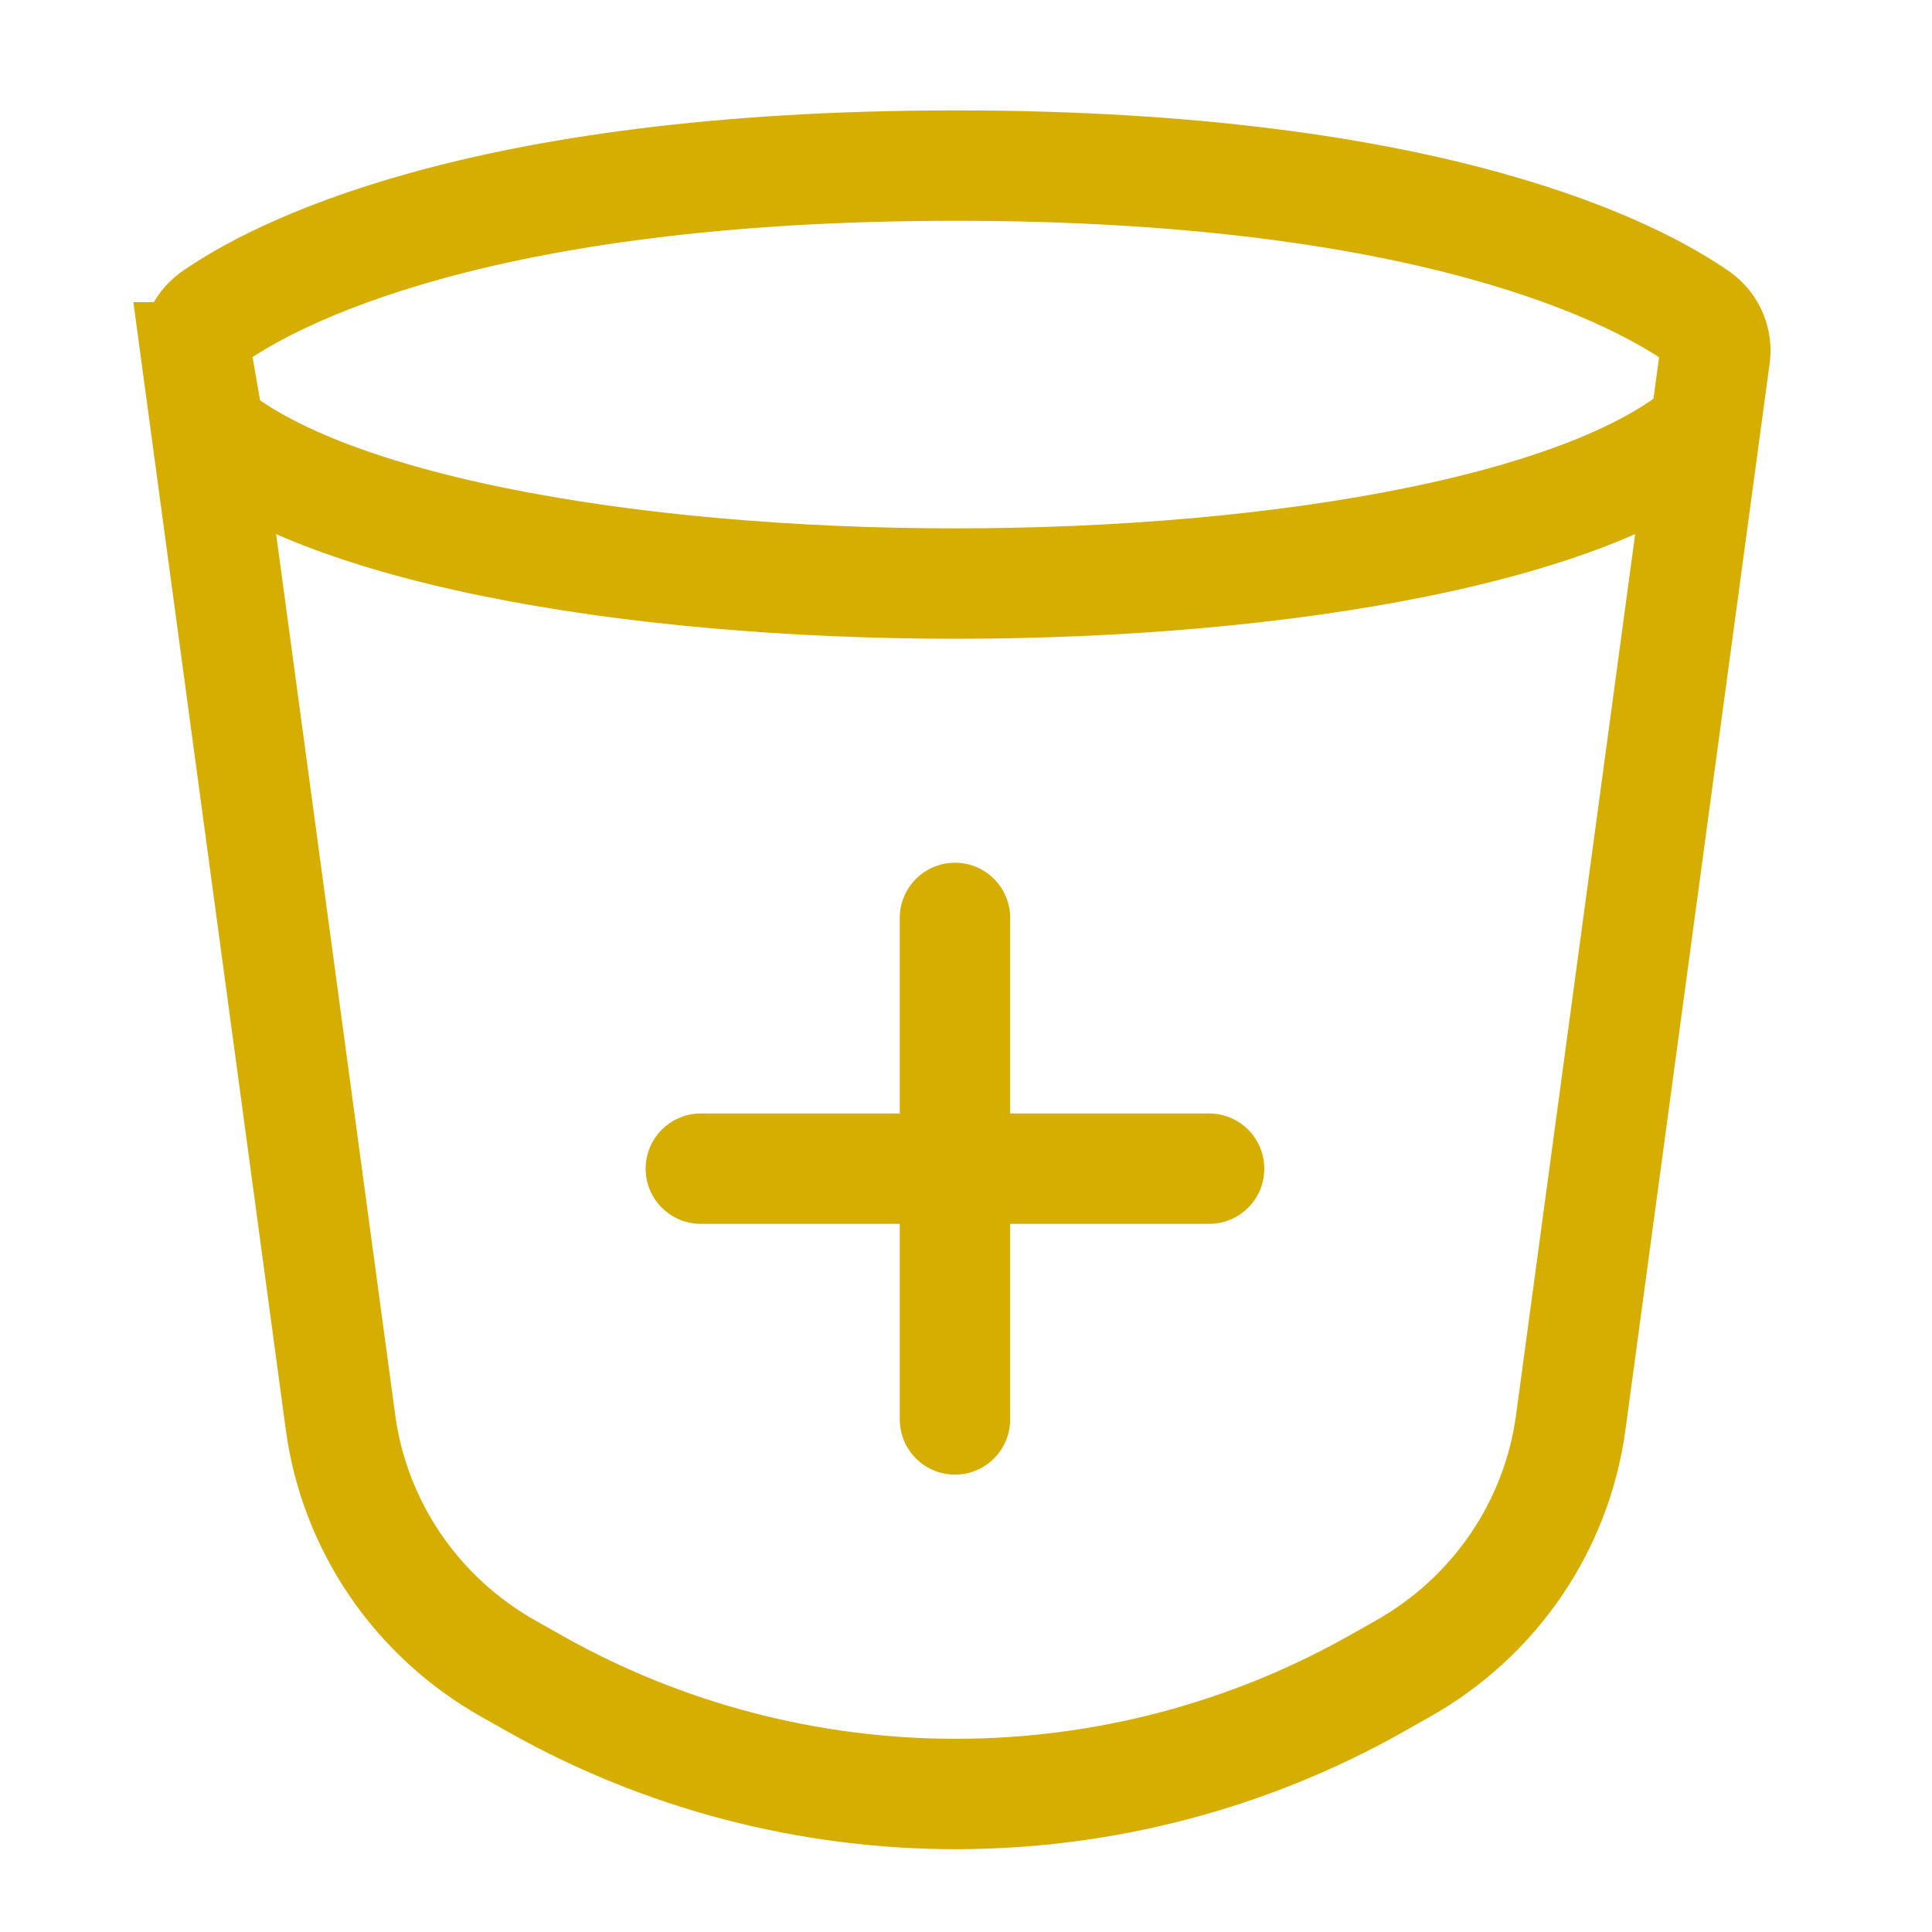
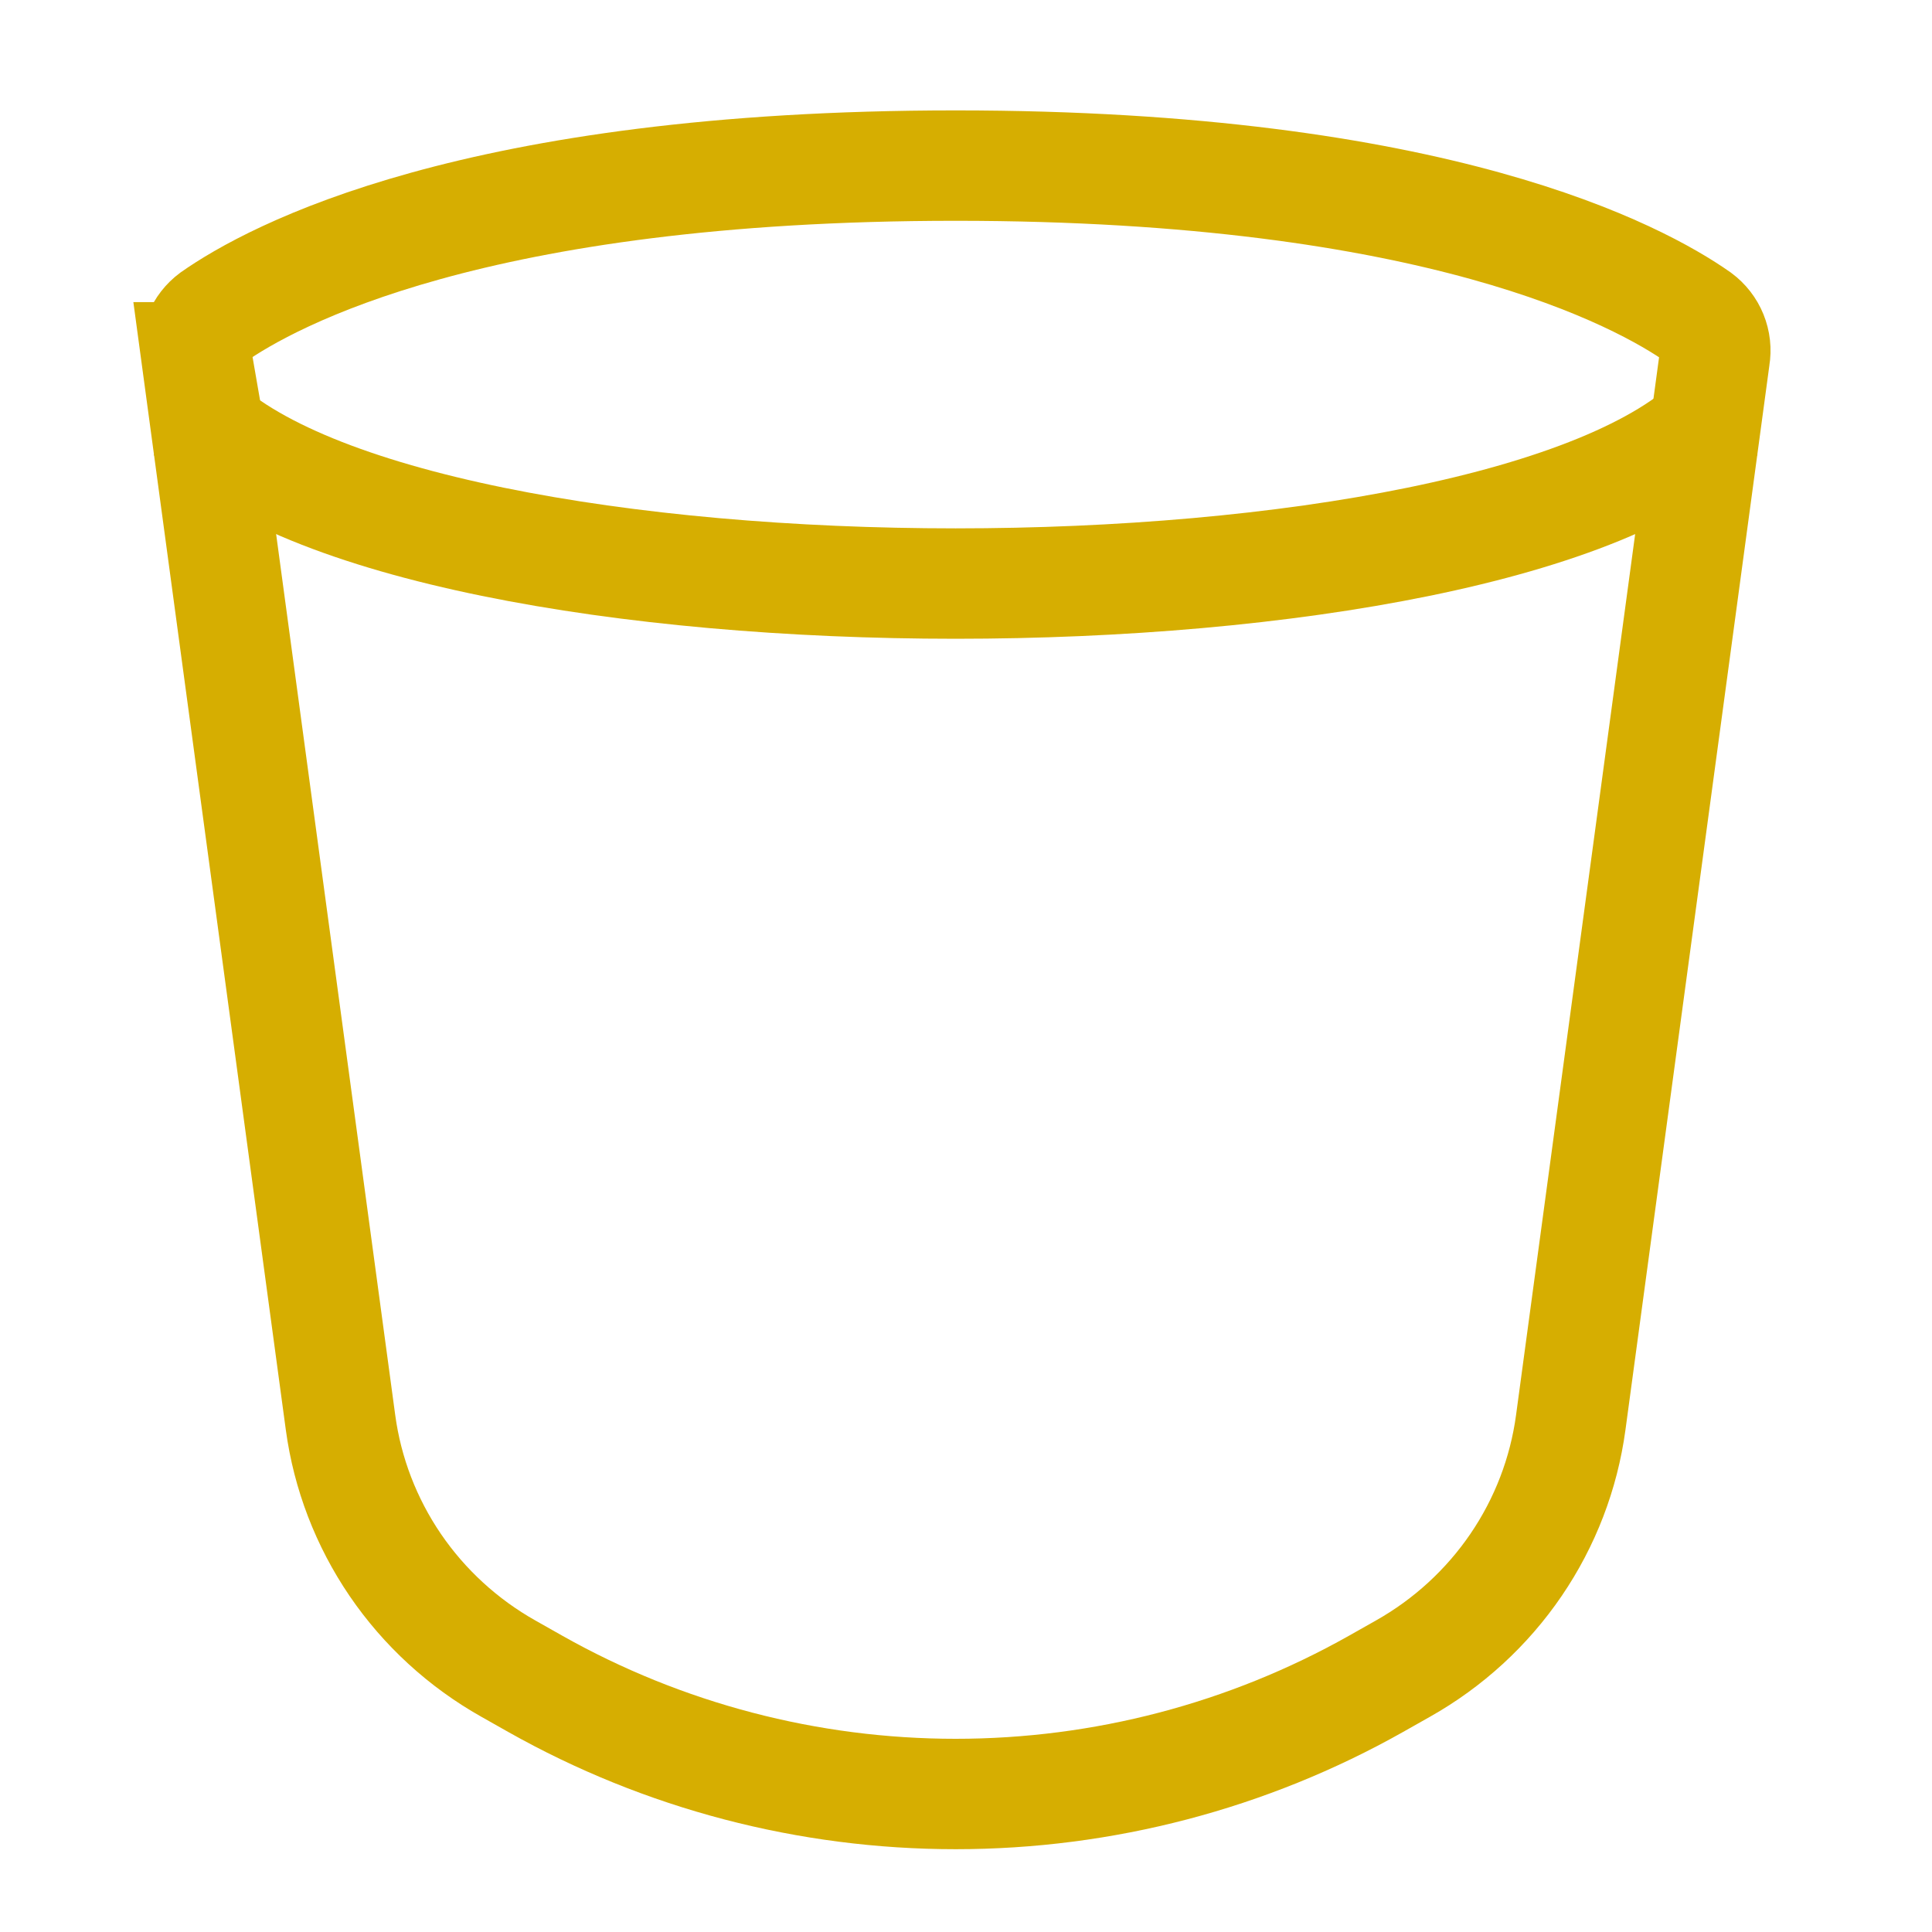
<svg xmlns="http://www.w3.org/2000/svg" width="70" height="70" viewBox="0 0 70 70" fill="none">
-   <path d="M25.393 42.343H34.6M43.808 42.343H34.6M34.6 42.343V33.258M34.6 42.343V51.428" stroke="#D6AE01" stroke-width="4" stroke-linecap="round" stroke-linejoin="round" />
  <path d="M7.124 12.947C7.077 12.675 7.107 12.397 7.211 12.141C7.314 11.885 7.487 11.662 7.71 11.496C9.846 9.997 17.173 6 34.625 6C52.077 6 59.403 9.997 61.539 11.496C61.763 11.662 61.937 11.884 62.04 12.14C62.144 12.396 62.175 12.675 62.129 12.947L56.911 51.541C56.661 53.388 55.983 55.153 54.929 56.7C53.875 58.246 52.474 59.532 50.834 60.456L49.852 61.011C45.214 63.625 39.966 65 34.625 65C29.284 65 24.035 63.625 19.398 61.011L18.416 60.456C16.776 59.532 15.375 58.246 14.32 56.7C13.267 55.153 12.588 53.388 12.338 51.541L7.121 12.947H7.124Z" stroke="#D6AE01" stroke-width="4" />
  <path d="M7 15.086C14.891 23.163 54.356 23.163 62.248 15.086" stroke="#D6AE01" stroke-width="4" />
</svg>